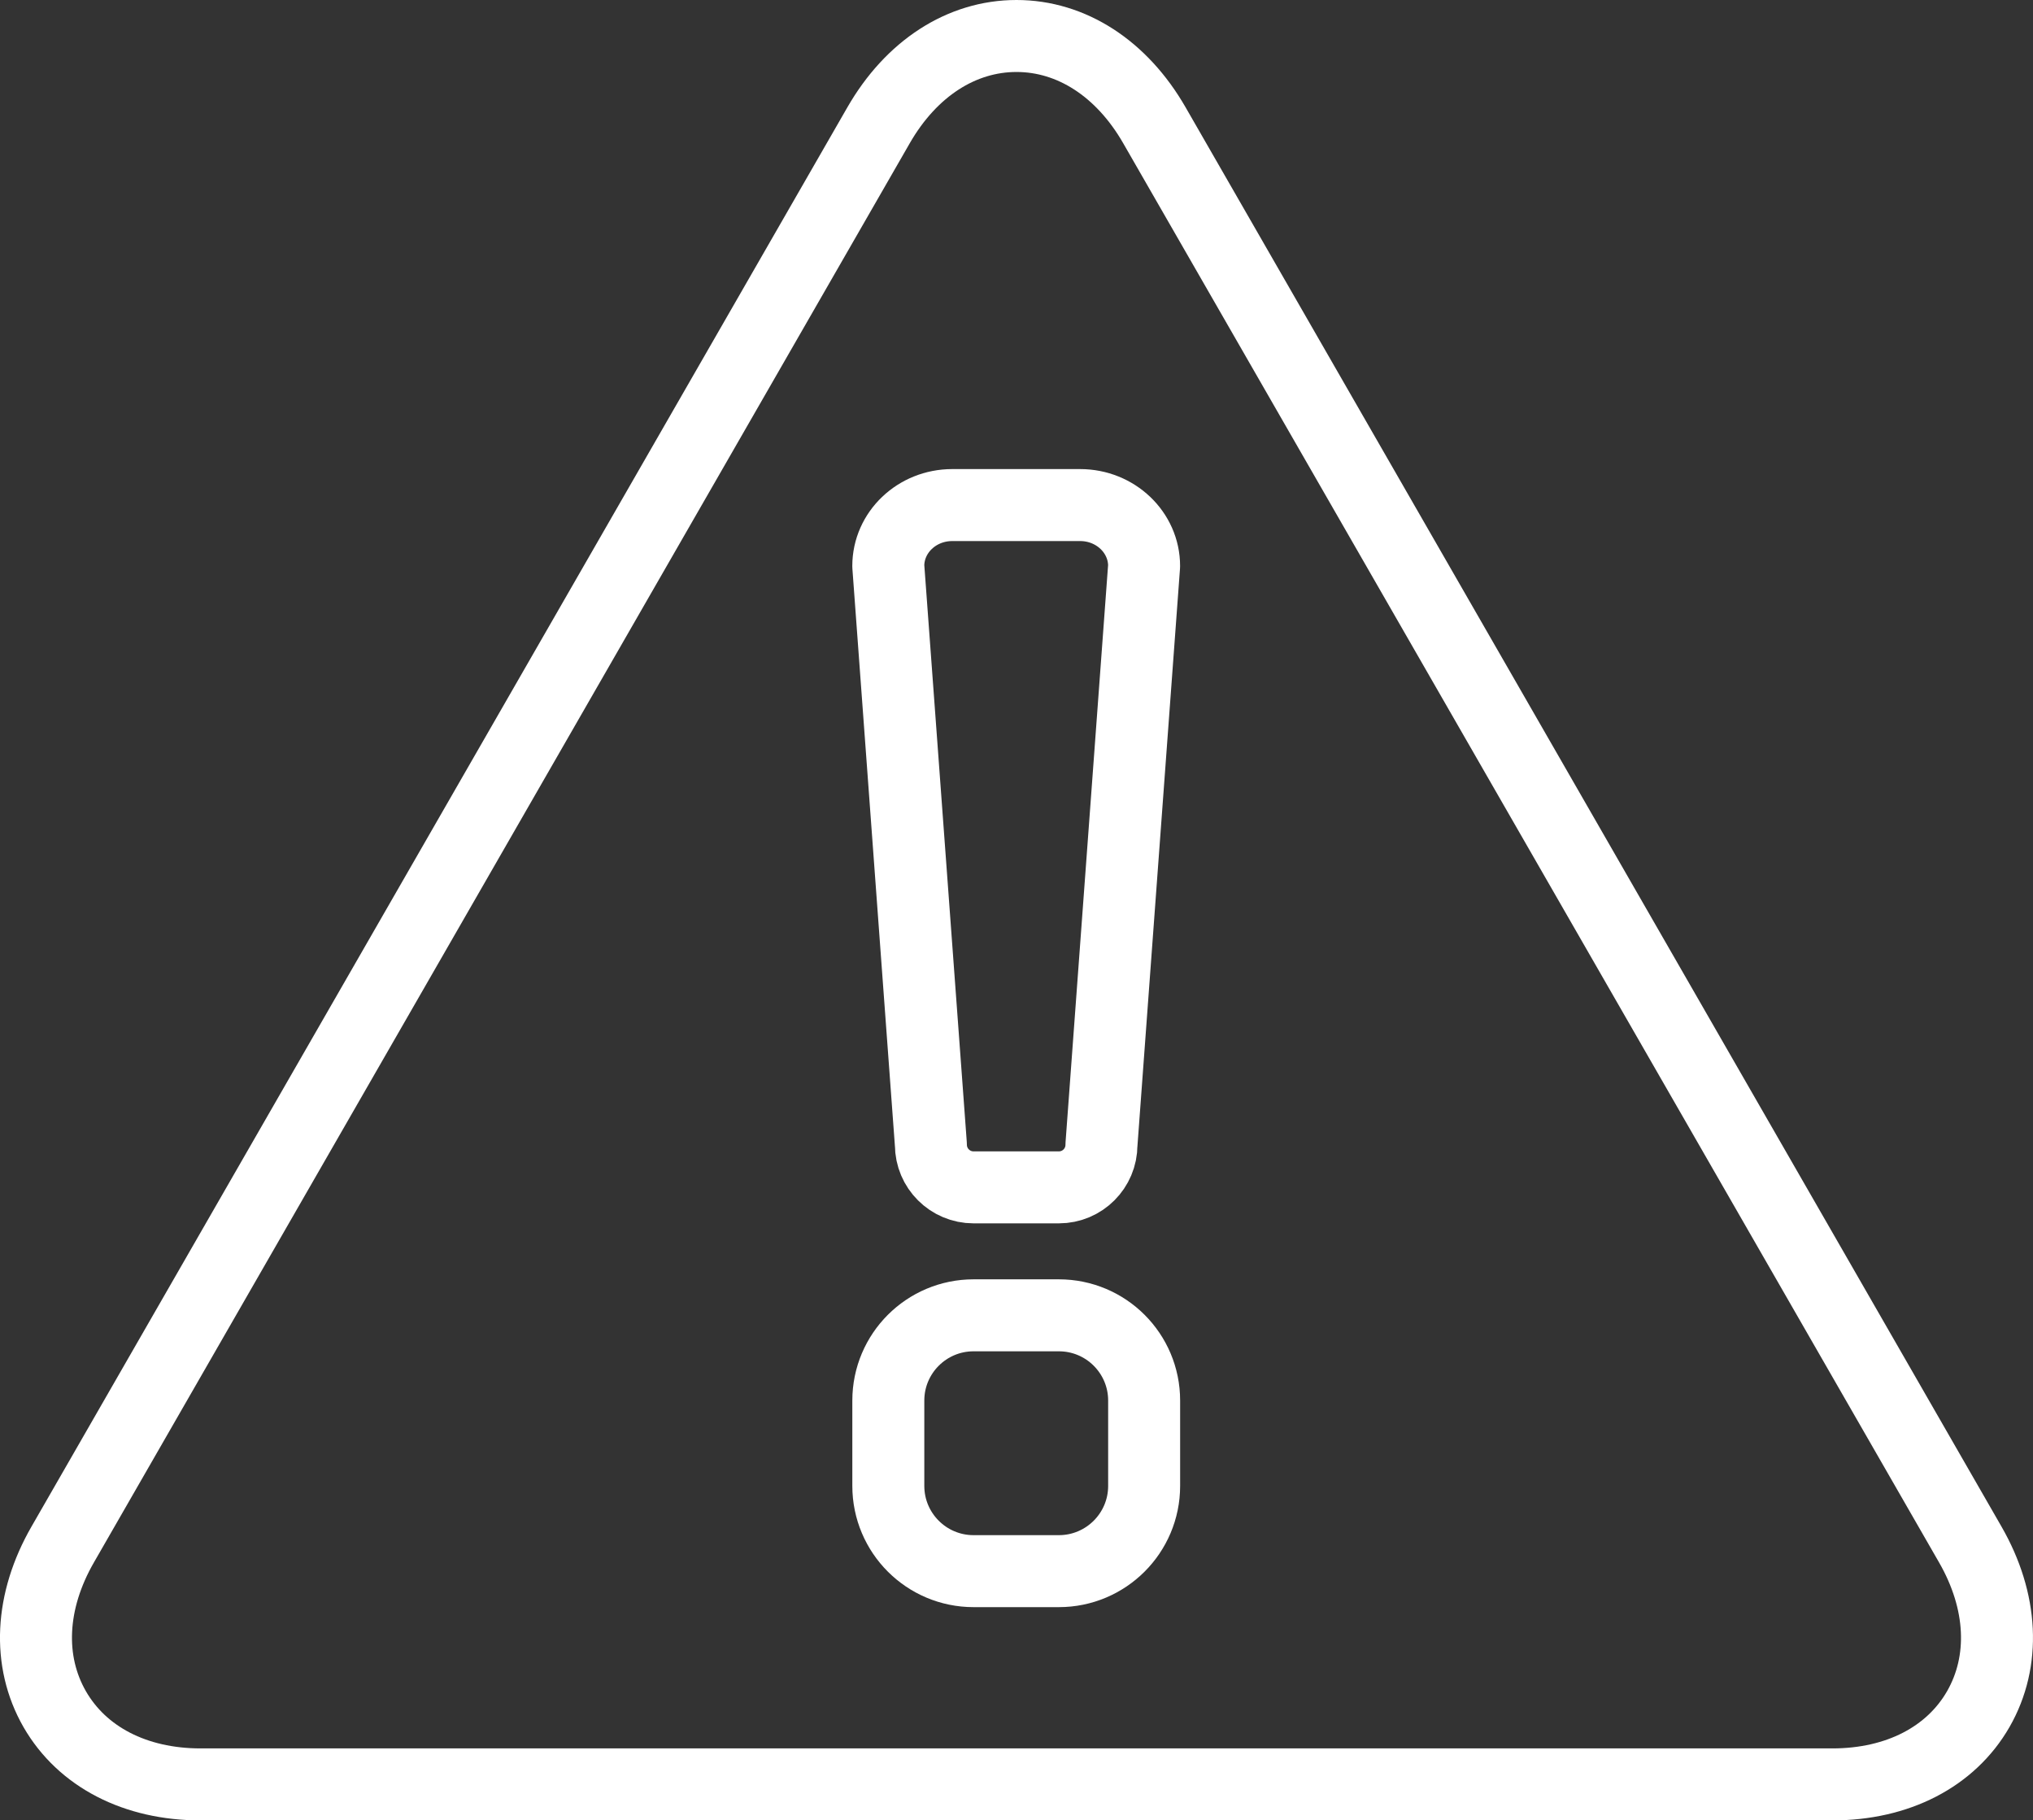
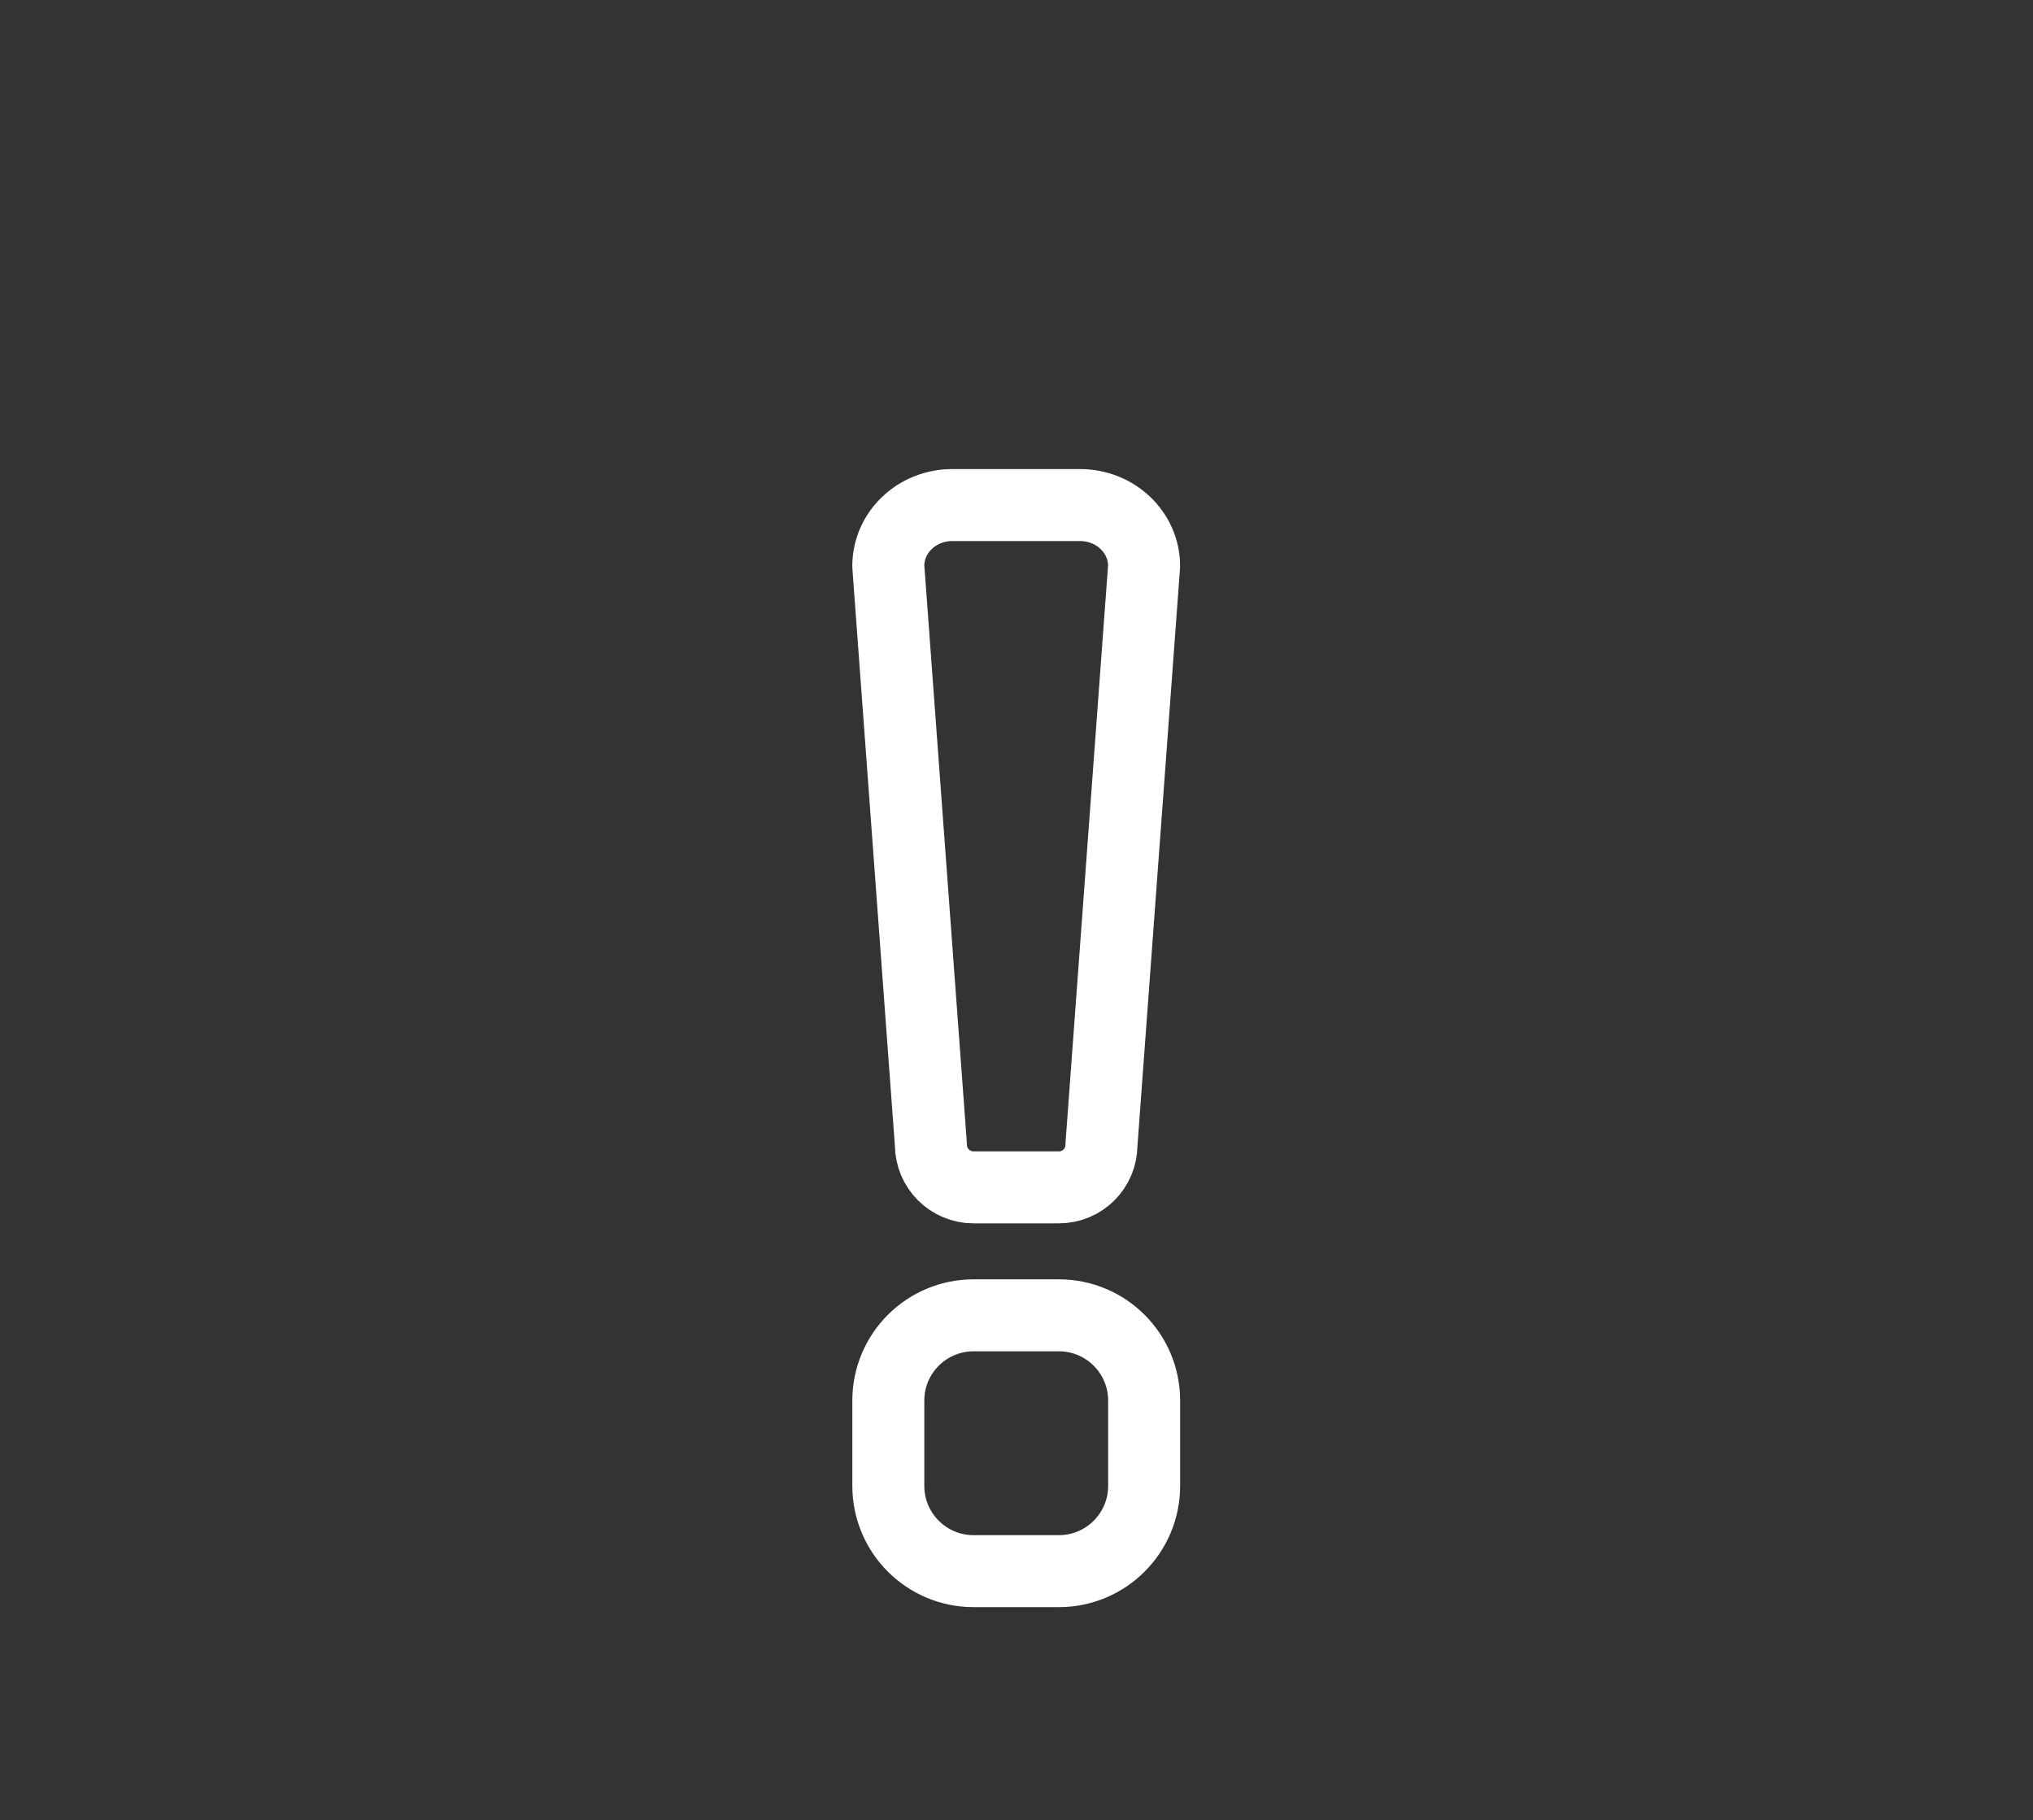
<svg xmlns="http://www.w3.org/2000/svg" version="1.1" id="Layer_1" x="0px" y="0px" width="56.487px" height="50.578px" viewBox="813.552 600.762 56.487 50.578" enable-background="new 813.552 600.762 56.487 50.578" xml:space="preserve">
  <rect x="813.552" y="600.762" width="56.487" height="50.578" fill="#333333" stroke="none" />
  <g>
-     <path fill="none" stroke="#FFFFFF" stroke-width="2" stroke-linecap="round" stroke-linejoin="round" stroke-miterlimit="10" d="   M868.296,643.675l-22.67-39.434c-0.906-1.576-2.303-2.479-3.831-2.479s-2.925,0.903-3.831,2.479l-22.67,39.434   c-0.906,1.575-0.986,3.242-0.223,4.573c0.764,1.329,2.242,2.092,4.053,2.092h45.341c1.812,0,3.29-0.763,4.054-2.092   C869.282,646.917,869.202,645.25,868.296,643.675z" />
    <path fill="none" stroke="#FFFFFF" stroke-width="2" stroke-linecap="round" stroke-linejoin="round" stroke-miterlimit="10" d="   M842.972,644.415h-2.369c-1.309,0-2.369-1.061-2.369-2.369v-2.37c0-1.309,1.061-2.369,2.369-2.369h2.369   c1.31,0,2.37,1.061,2.37,2.369v2.37C845.342,643.354,844.281,644.415,842.972,644.415z" />
    <path fill="none" stroke="#FFFFFF" stroke-width="2" stroke-linecap="round" stroke-linejoin="round" stroke-miterlimit="10" d="   M842.972,633.752h-2.369c-0.654,0-1.186-0.53-1.186-1.185l-1.184-16.078c0-0.937,0.795-1.694,1.777-1.694h3.554   c0.981,0,1.777,0.758,1.777,1.694l-1.185,16.078C844.157,633.222,843.627,633.752,842.972,633.752z" />
  </g>
</svg>